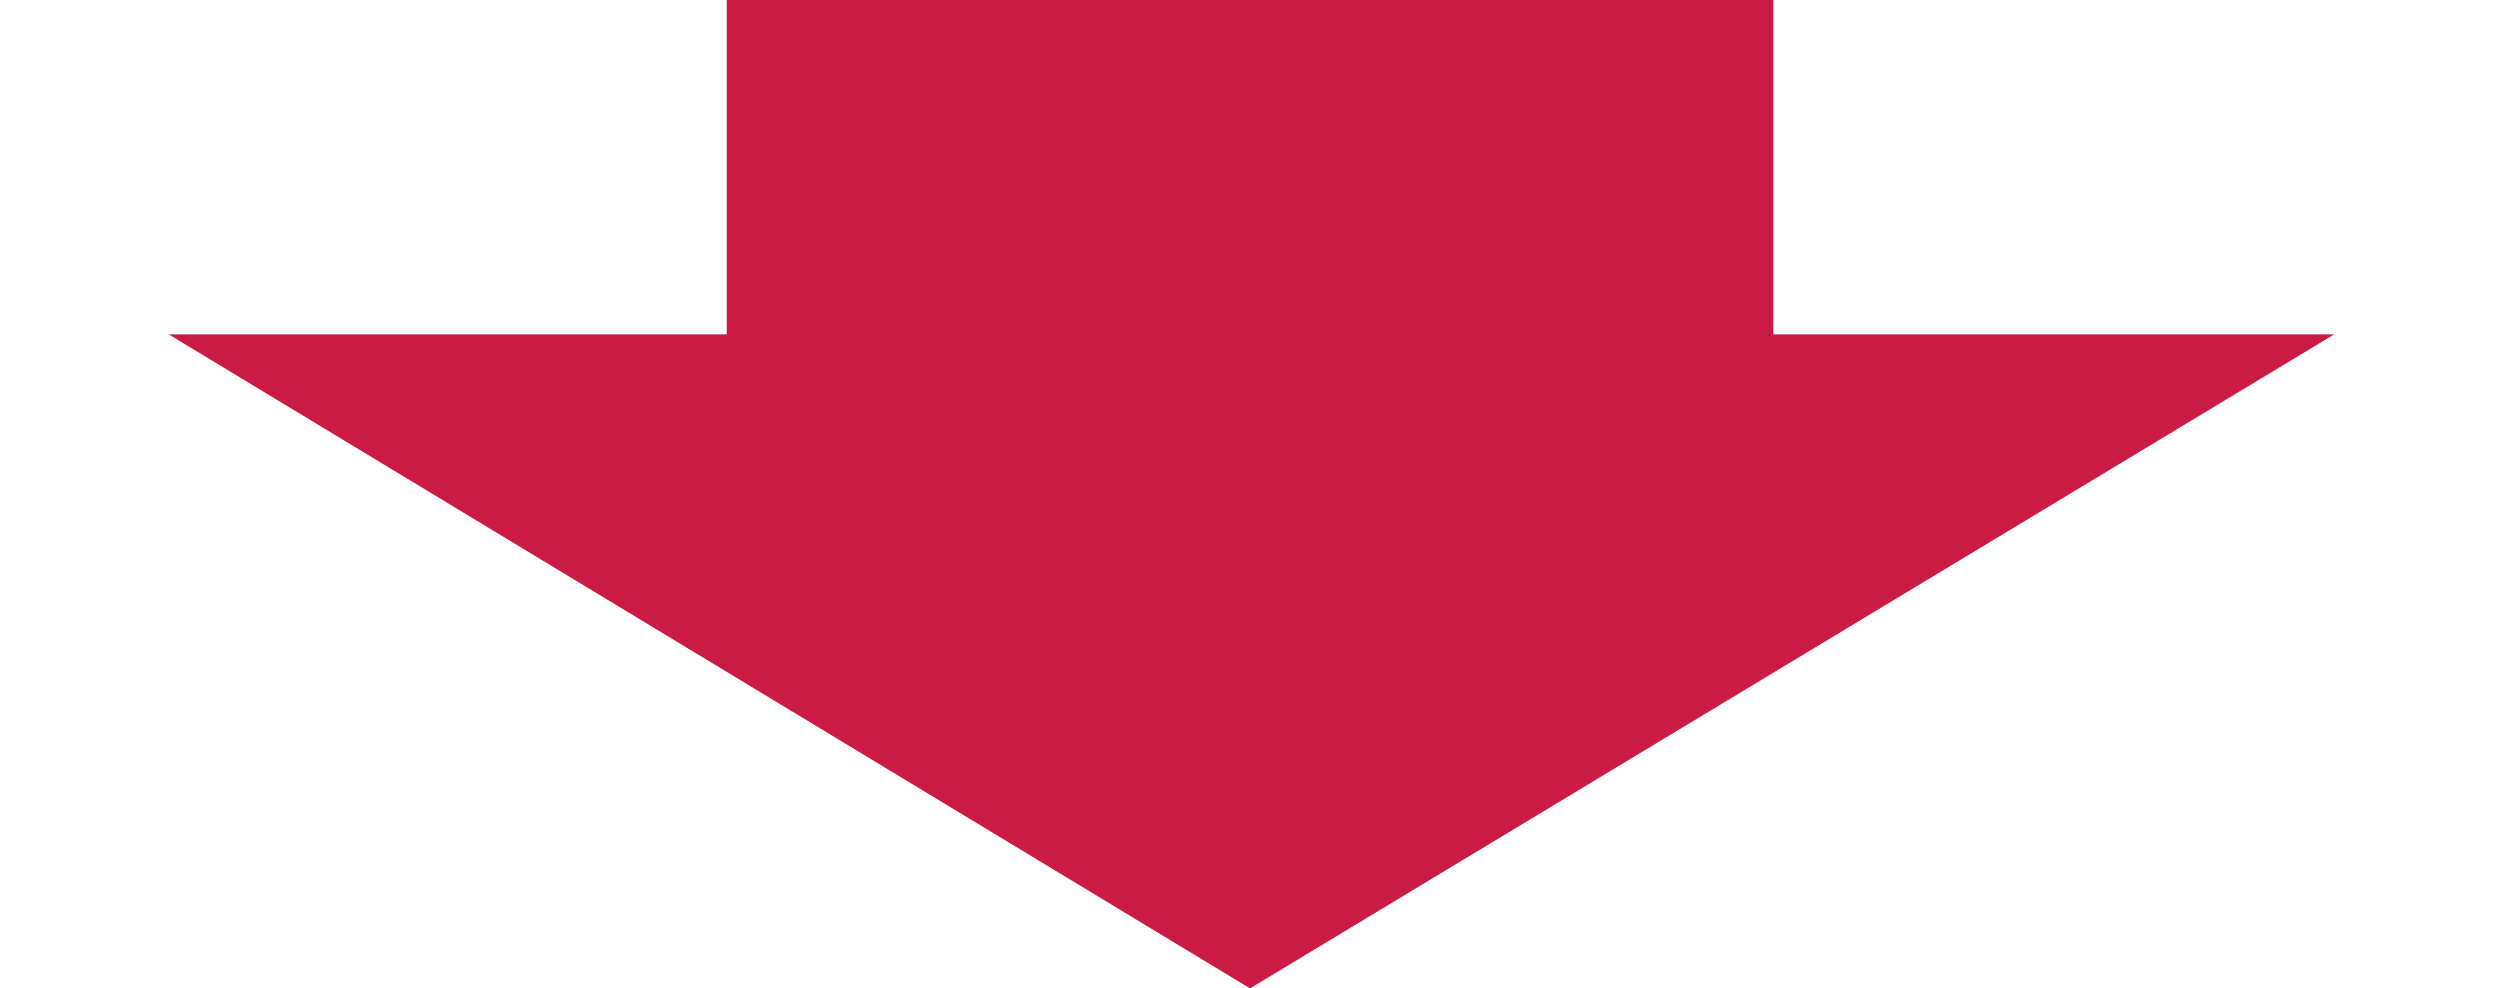
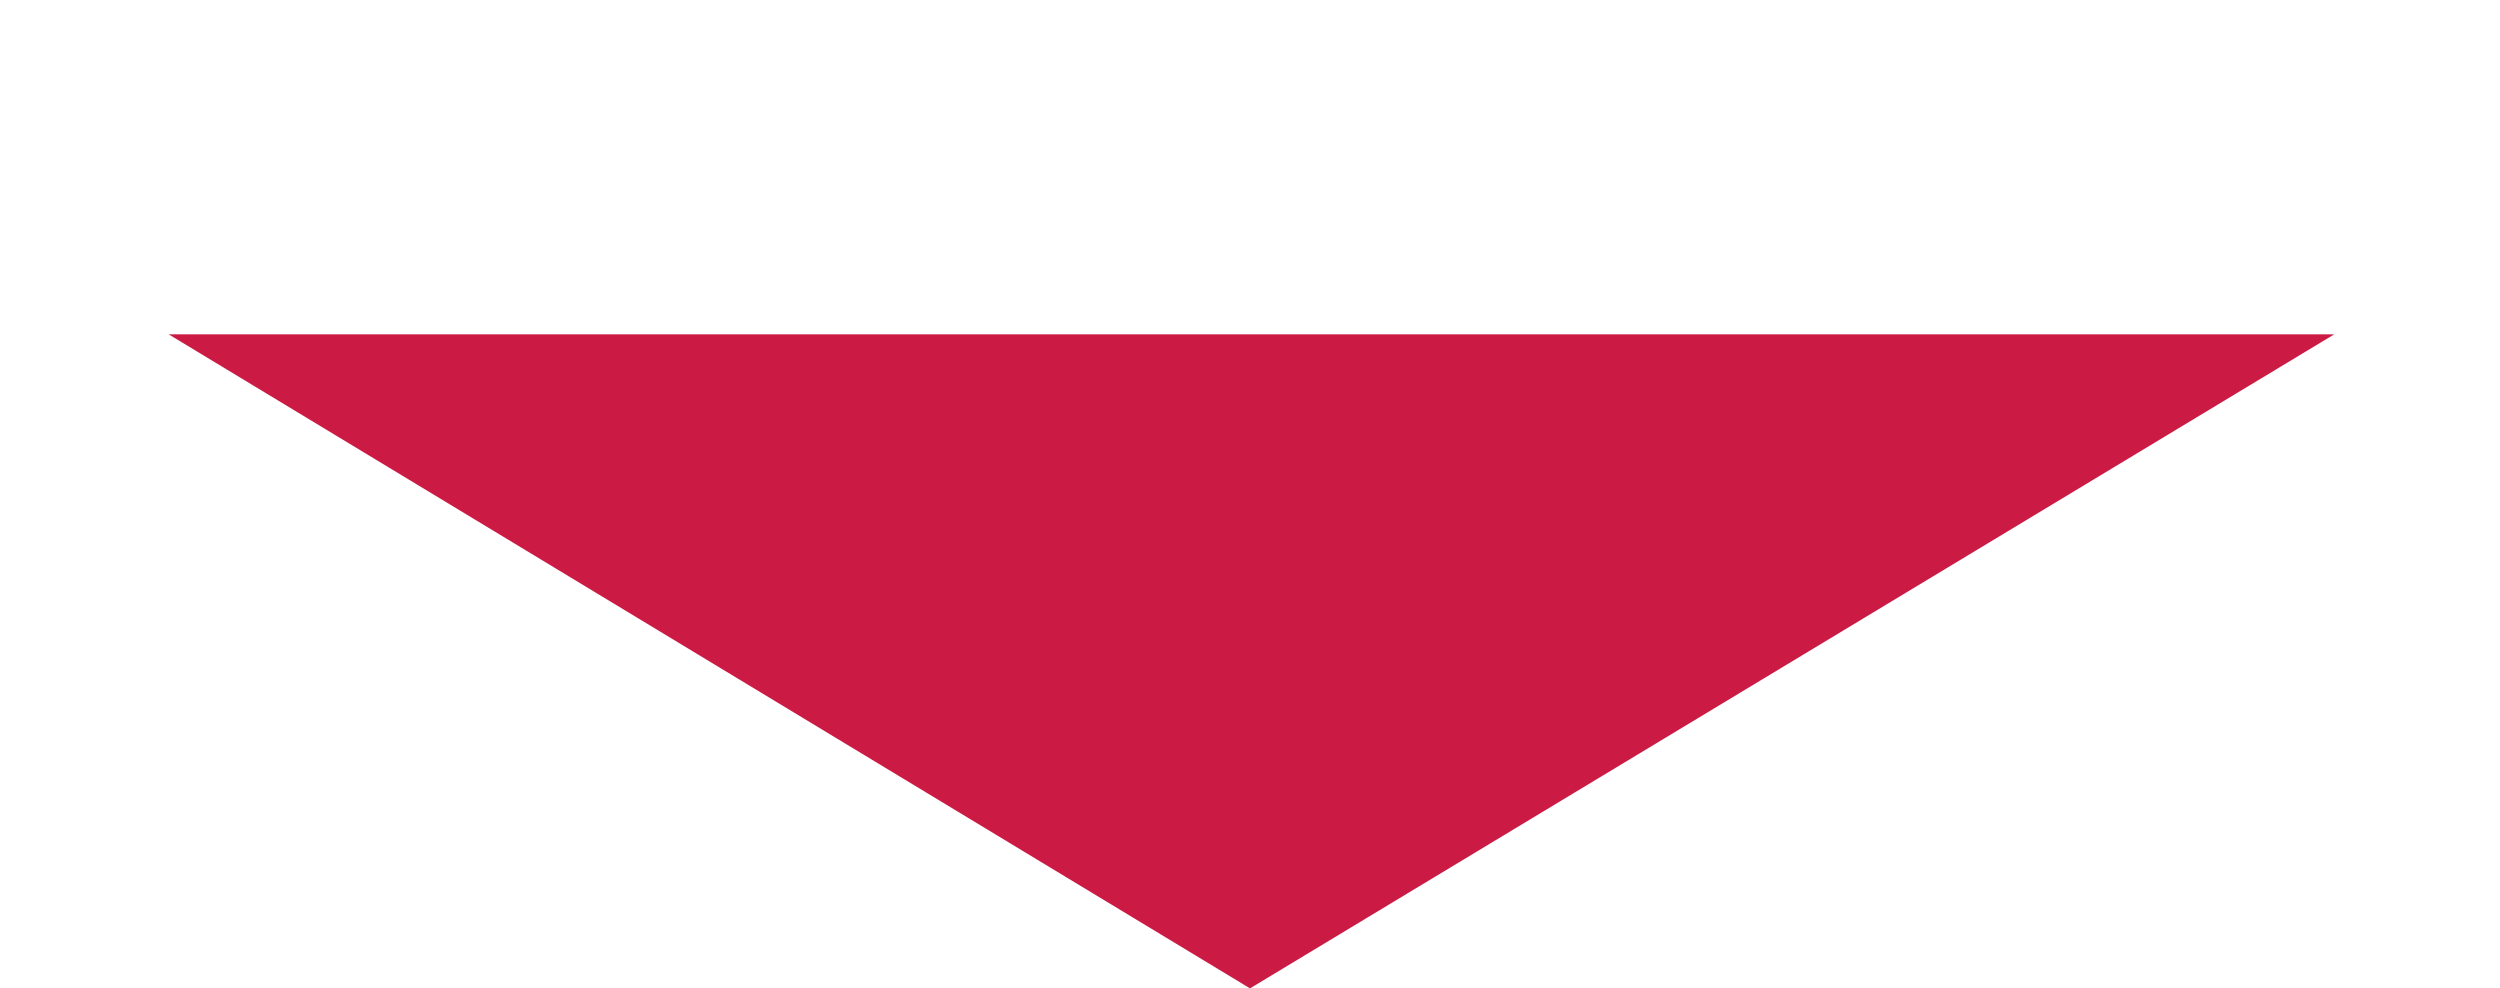
<svg xmlns="http://www.w3.org/2000/svg" version="1.1" id="レイヤー_1" x="0px" y="0px" viewBox="0 0 86 34" style="enable-background:new 0 0 86 34;" xml:space="preserve">
  <style type="text/css">
	.st0{fill:#CB1B45;}
</style>
-   <rect x="25" y="0" class="st0" width="36" height="14" />
-   <path class="st0" d="M43,34L5.8,11.5h74.5L43,34z" />
+   <path class="st0" d="M43,34L5.8,11.5h74.5L43,34" />
</svg>